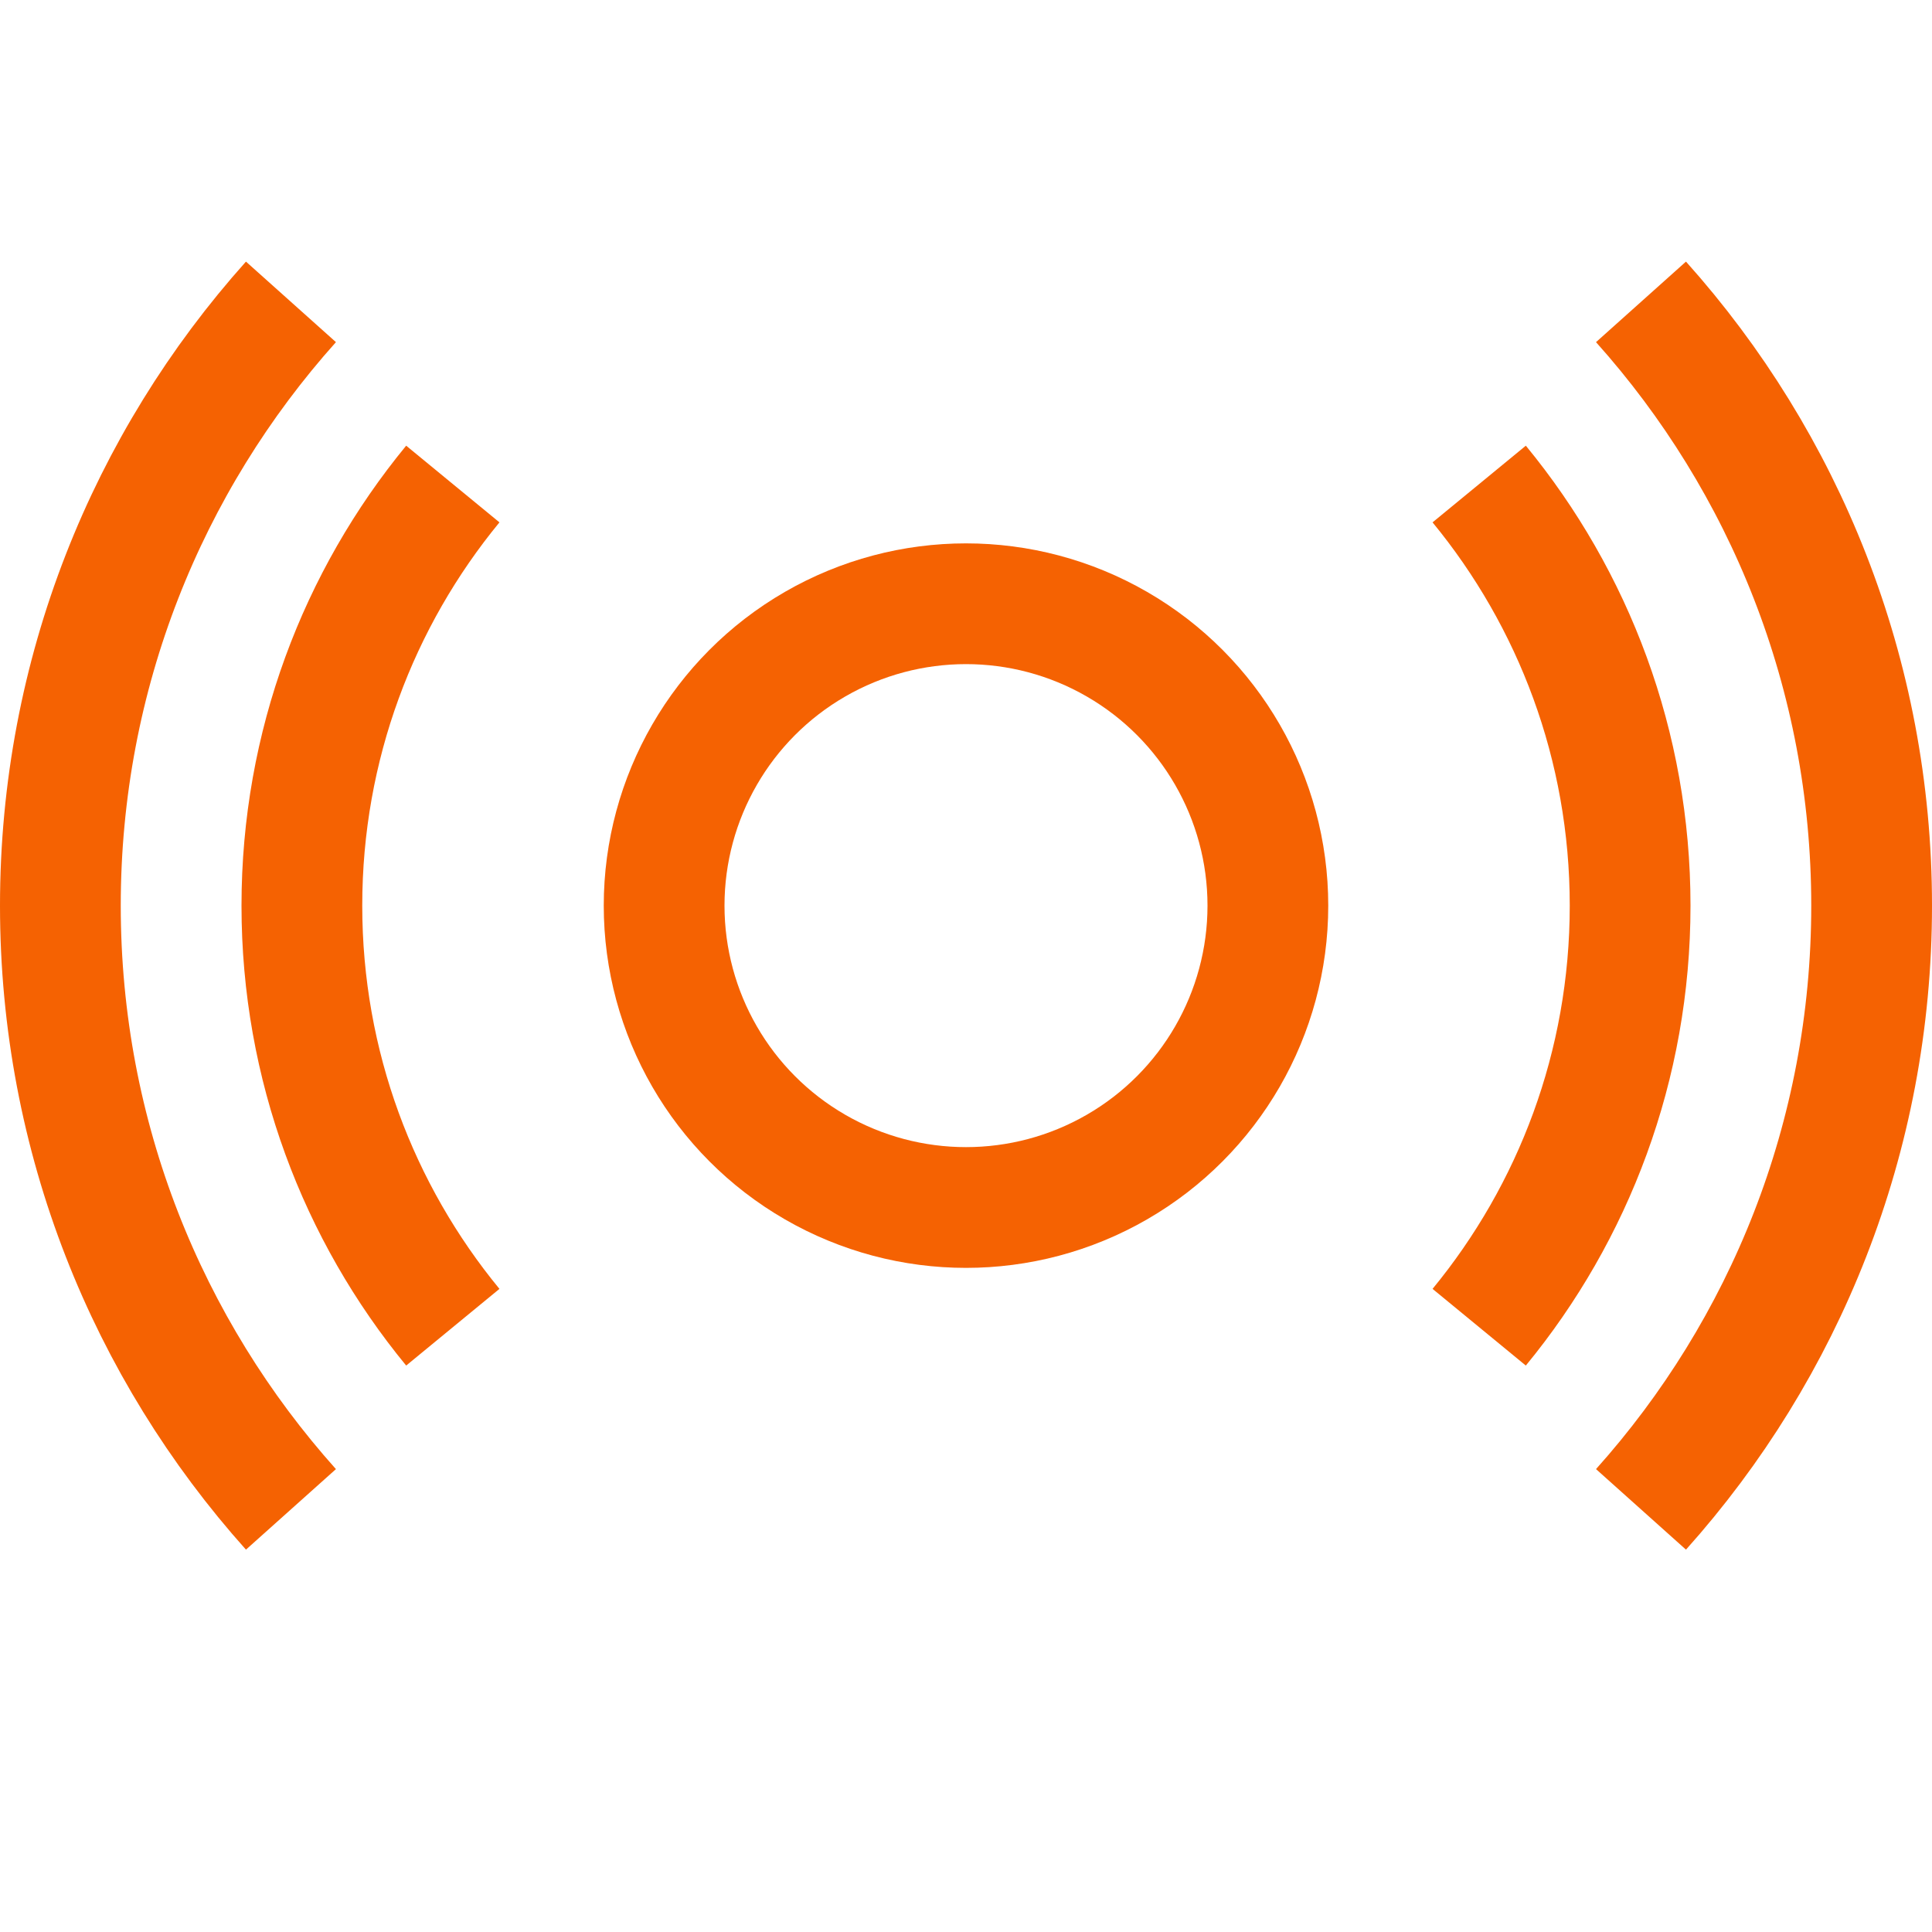
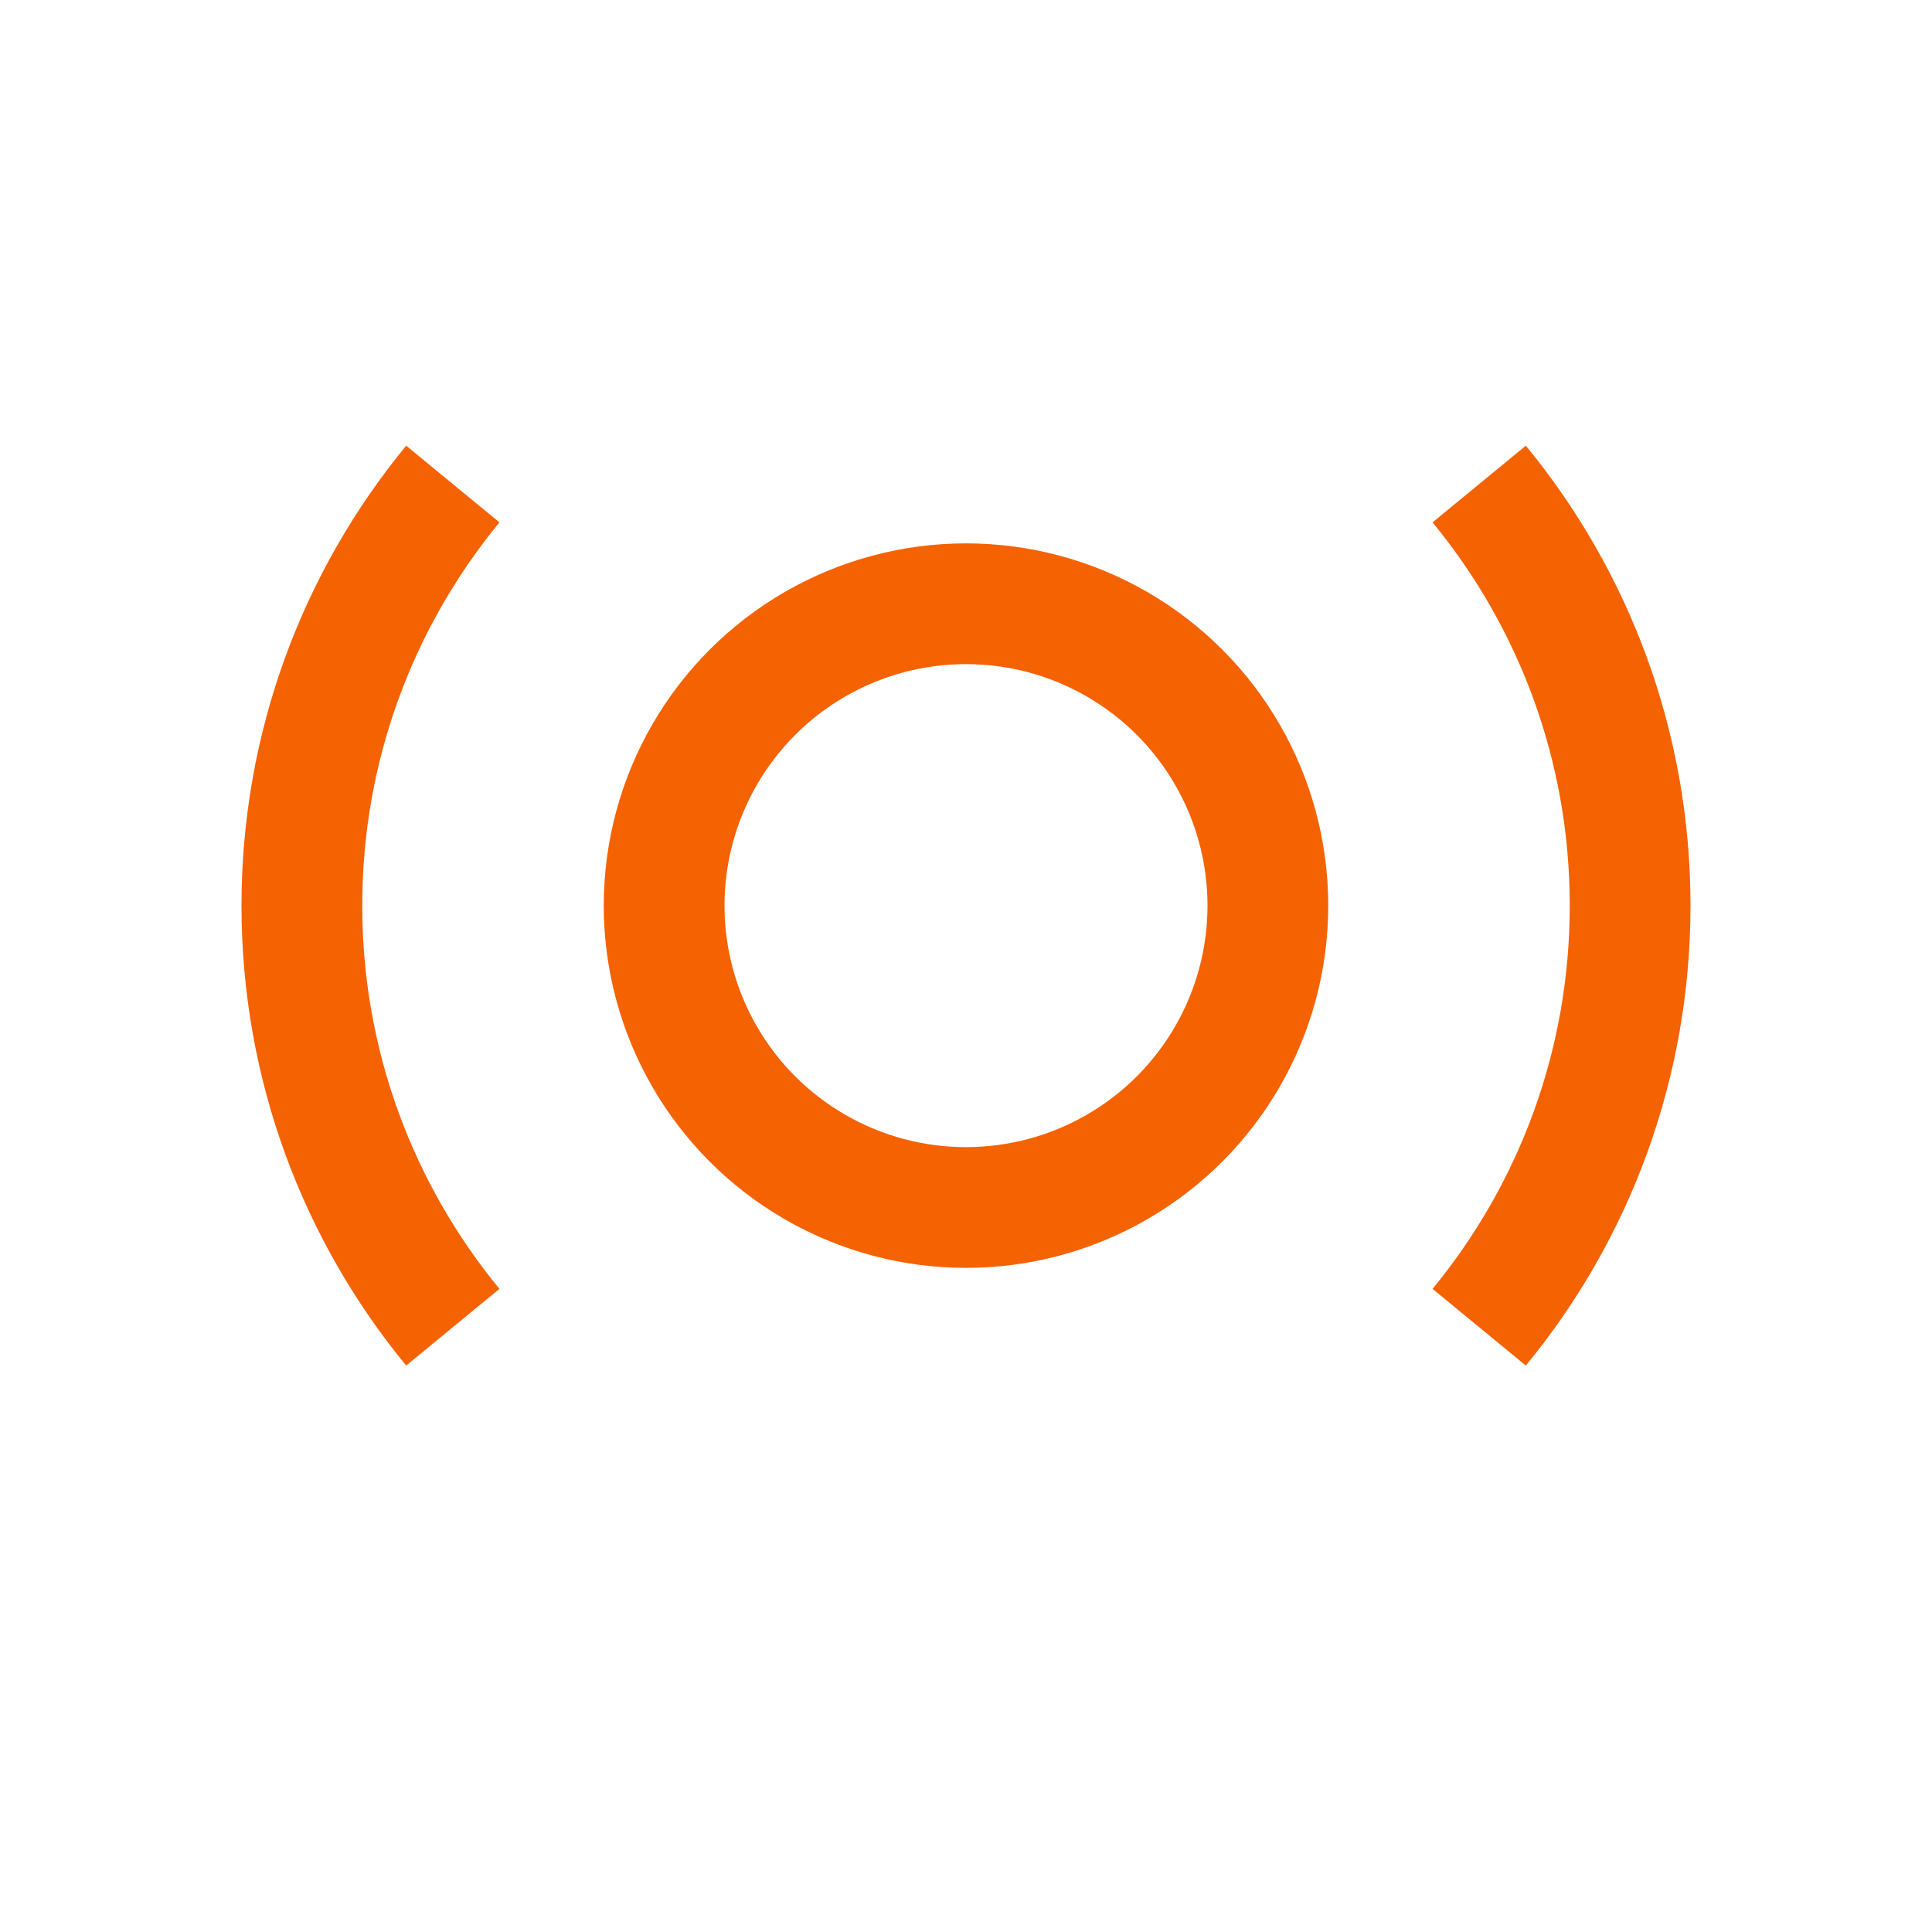
<svg xmlns="http://www.w3.org/2000/svg" width="32" height="32" viewBox="0 0 32 32" fill="none">
  <g id="Frame 8">
    <circle id="Ellipse 16" cx="16" cy="15" r="5" stroke="#F56202" stroke-width="2" />
    <path id="Ellipse 17" d="M24.5 8.017C26.062 9.917 27 12.349 27 15C27 17.651 26.062 20.083 24.5 21.983M7.5 8.017C5.938 9.917 5 12.349 5 15C5 17.651 5.938 20.083 7.5 21.983" stroke="#F56202" stroke-width="2" />
-     <path id="Ellipse 18" d="M4.819 5C2.444 7.654 1 11.158 1 15C1 18.842 2.444 22.346 4.819 25M27.18 5C29.556 7.654 31 11.158 31 15C31 18.842 29.556 22.346 27.18 25" stroke="#F56202" stroke-width="2" />
  </g>
</svg>